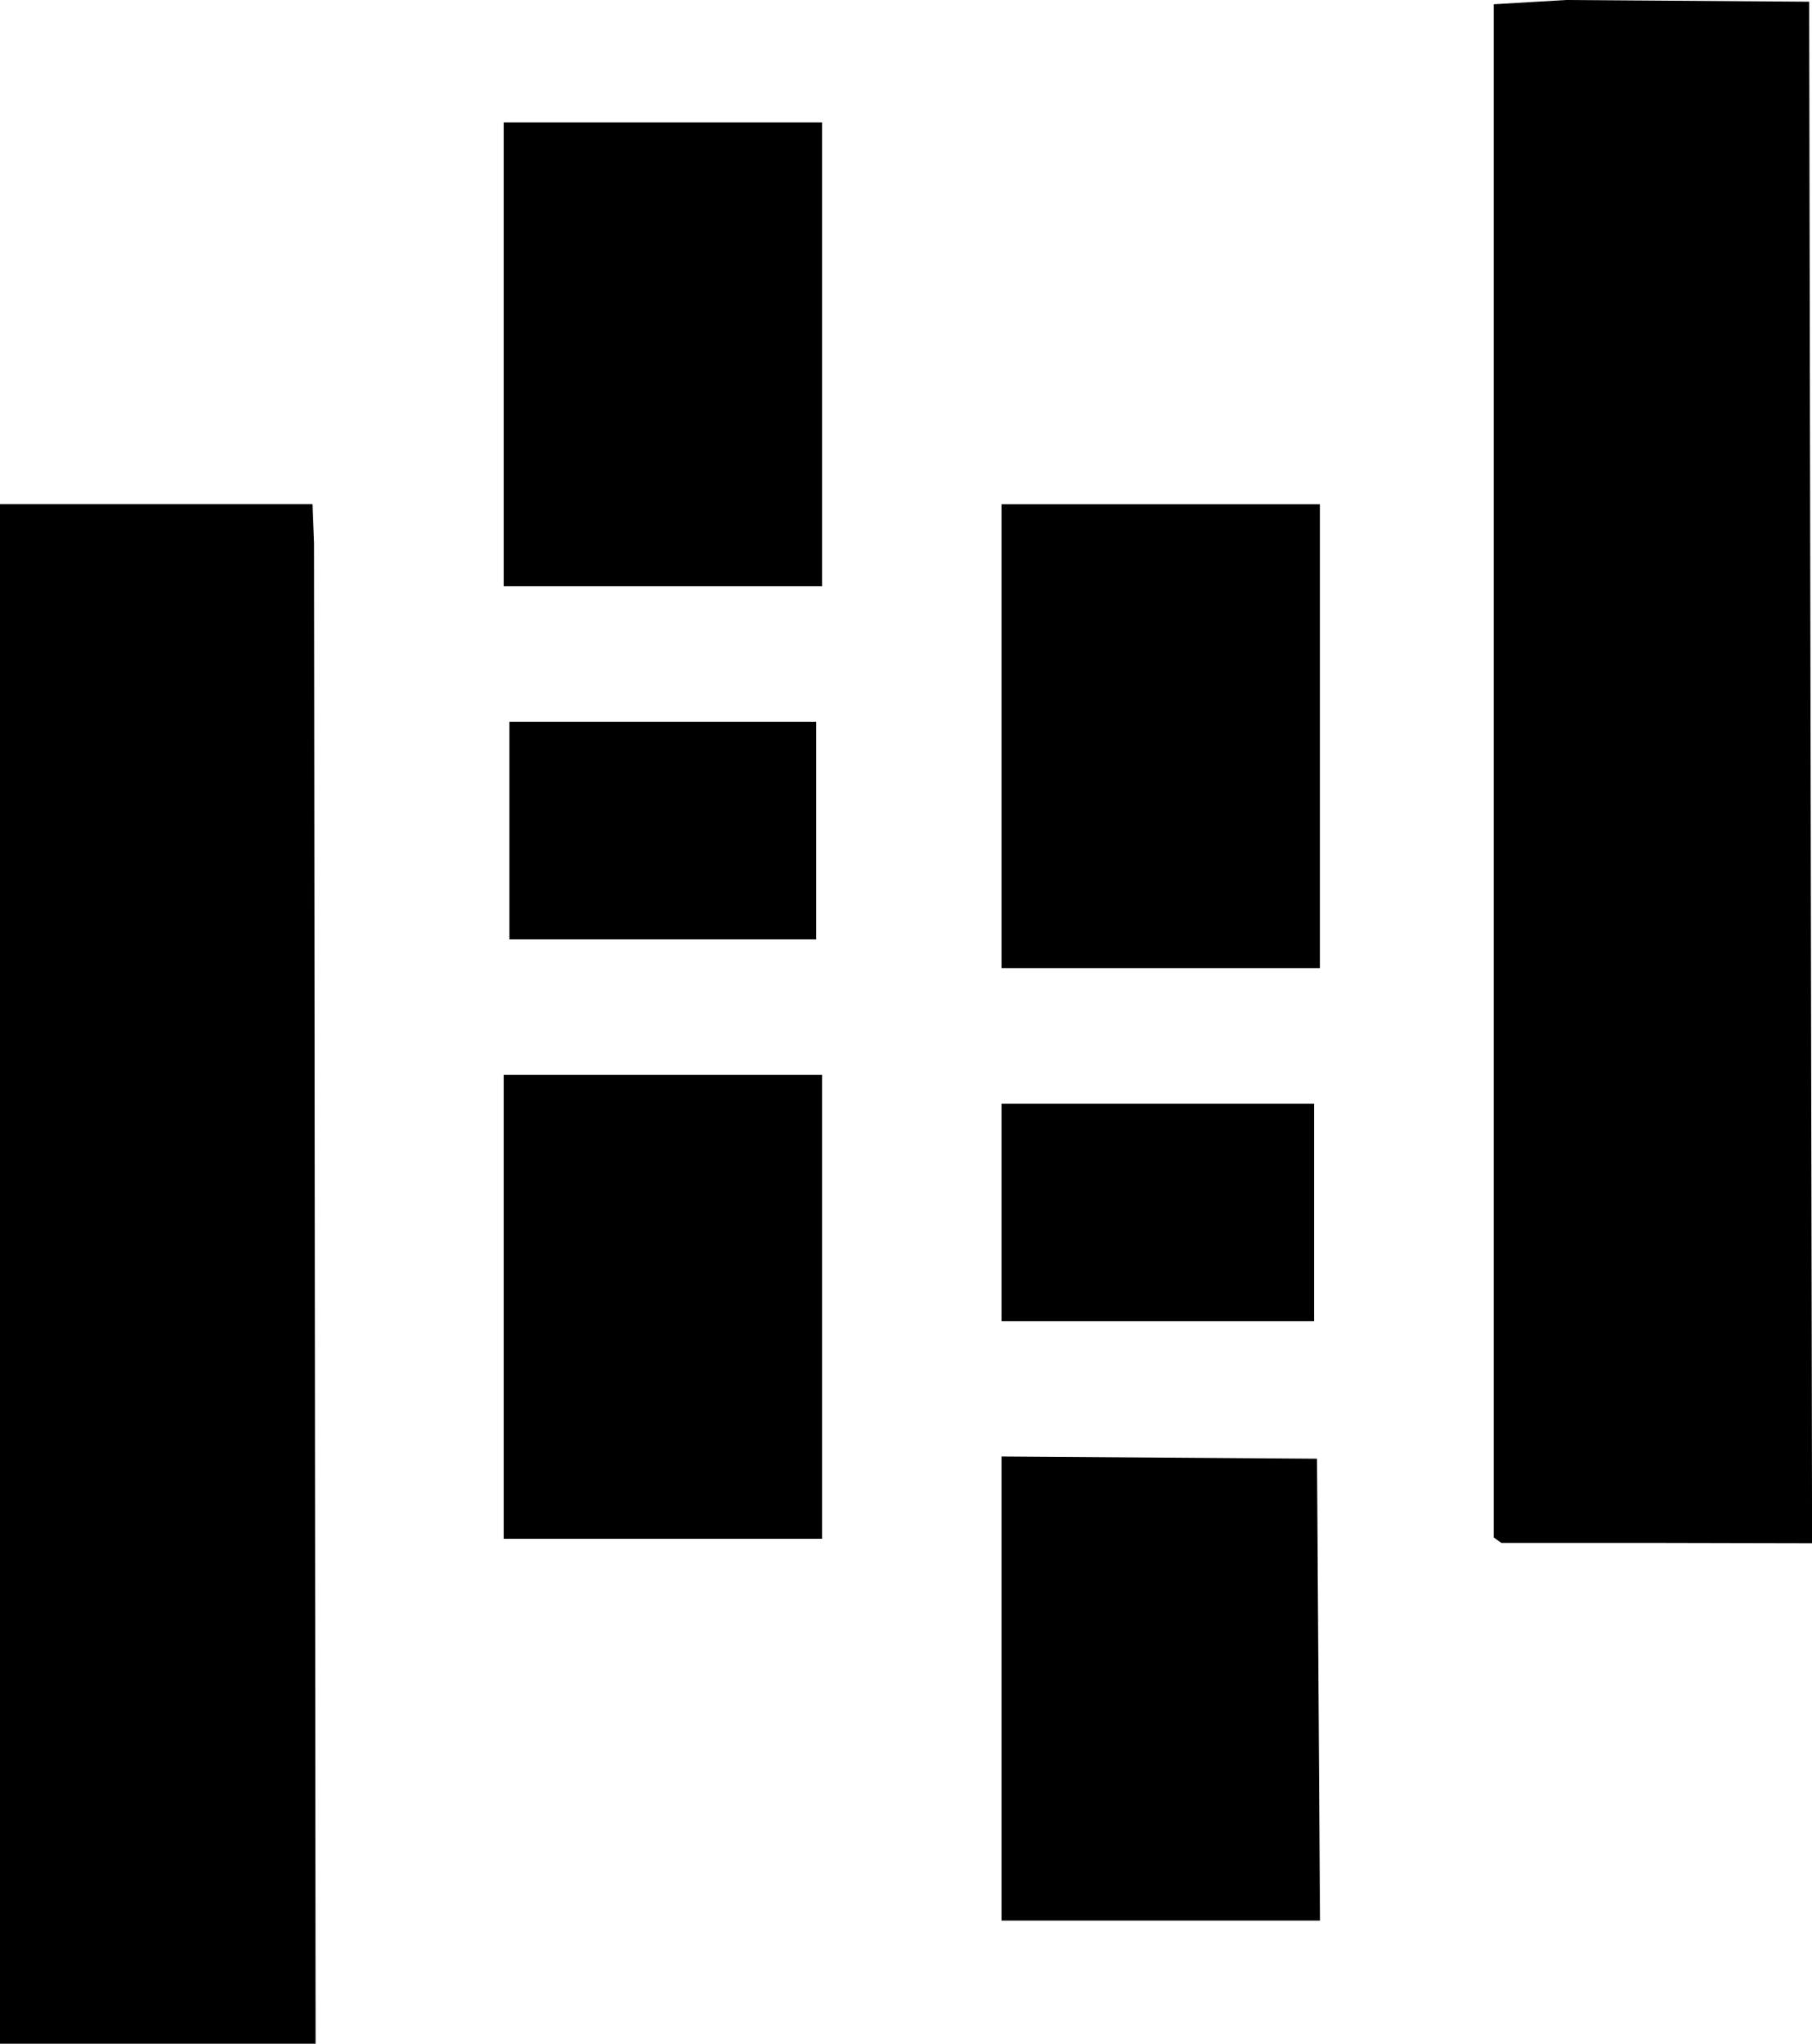
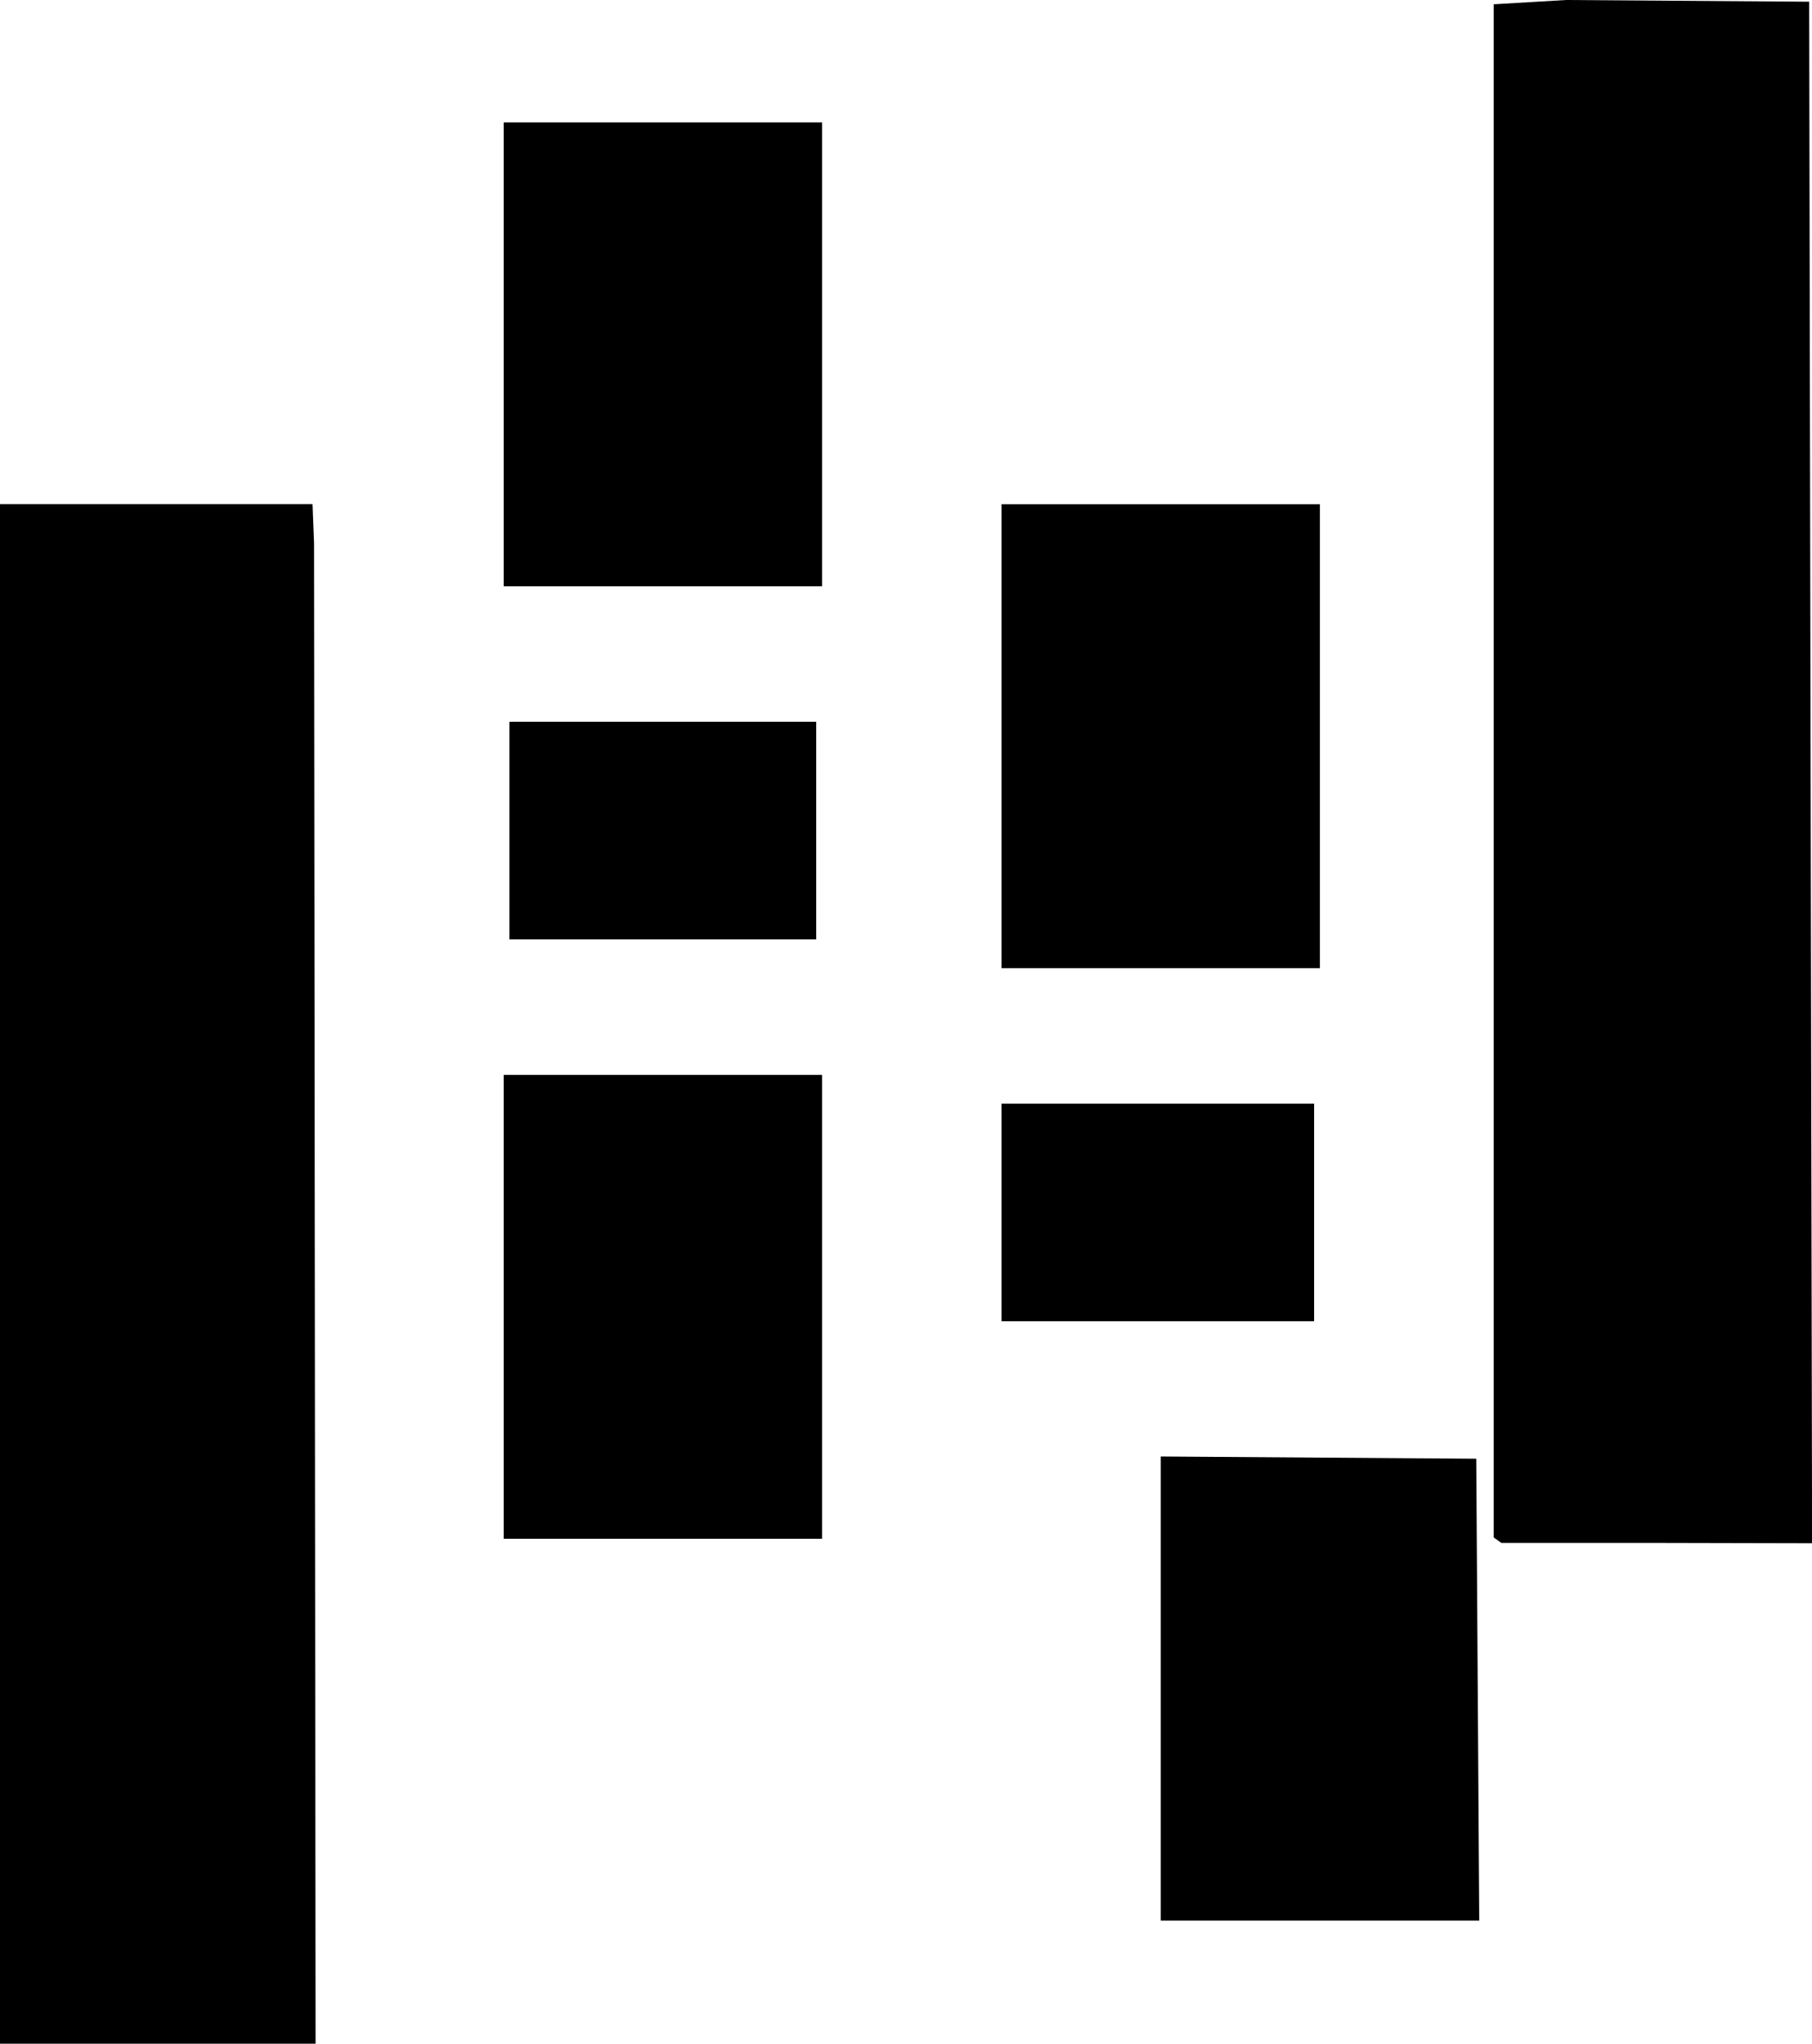
<svg xmlns="http://www.w3.org/2000/svg" width="21.221mm" height="23.934mm" version="1.1" viewBox="0 0 21.221 23.934">
  <g transform="translate(-91.28 -71.858)">
-     <path d="m93.128 95.792h-1.849v-18.03h3.661l9e-3 0.228 9e-3 0.228 9e-3 8.787 9e-3 8.787zm11.746-1.442h-1.865v-5.435l3.695 0.026 0.035 5.409zm5.808-4.423h-1.819l-0.09-0.064v-17.955l0.847-0.05 2.848 0.02 0.034 18.053zm-11.639-0.048h-1.864v-5.433h3.729v5.433zm5.797-2.548h-1.831v-2.548h3.661v2.548zm0.034-4.135h-1.865v-5.433h3.729v5.433zm-5.831-0.337h-1.797v-2.548h3.593v2.548zm0-4.135h-1.864v-5.433h3.729v5.433z" stroke-width=".057" />
+     <path d="m93.128 95.792h-1.849v-18.03h3.661l9e-3 0.228 9e-3 0.228 9e-3 8.787 9e-3 8.787zm11.746-1.442v-5.435l3.695 0.026 0.035 5.409zm5.808-4.423h-1.819l-0.09-0.064v-17.955l0.847-0.05 2.848 0.02 0.034 18.053zm-11.639-0.048h-1.864v-5.433h3.729v5.433zm5.797-2.548h-1.831v-2.548h3.661v2.548zm0.034-4.135h-1.865v-5.433h3.729v5.433zm-5.831-0.337h-1.797v-2.548h3.593v2.548zm0-4.135h-1.864v-5.433h3.729v5.433z" stroke-width=".057" />
  </g>
</svg>